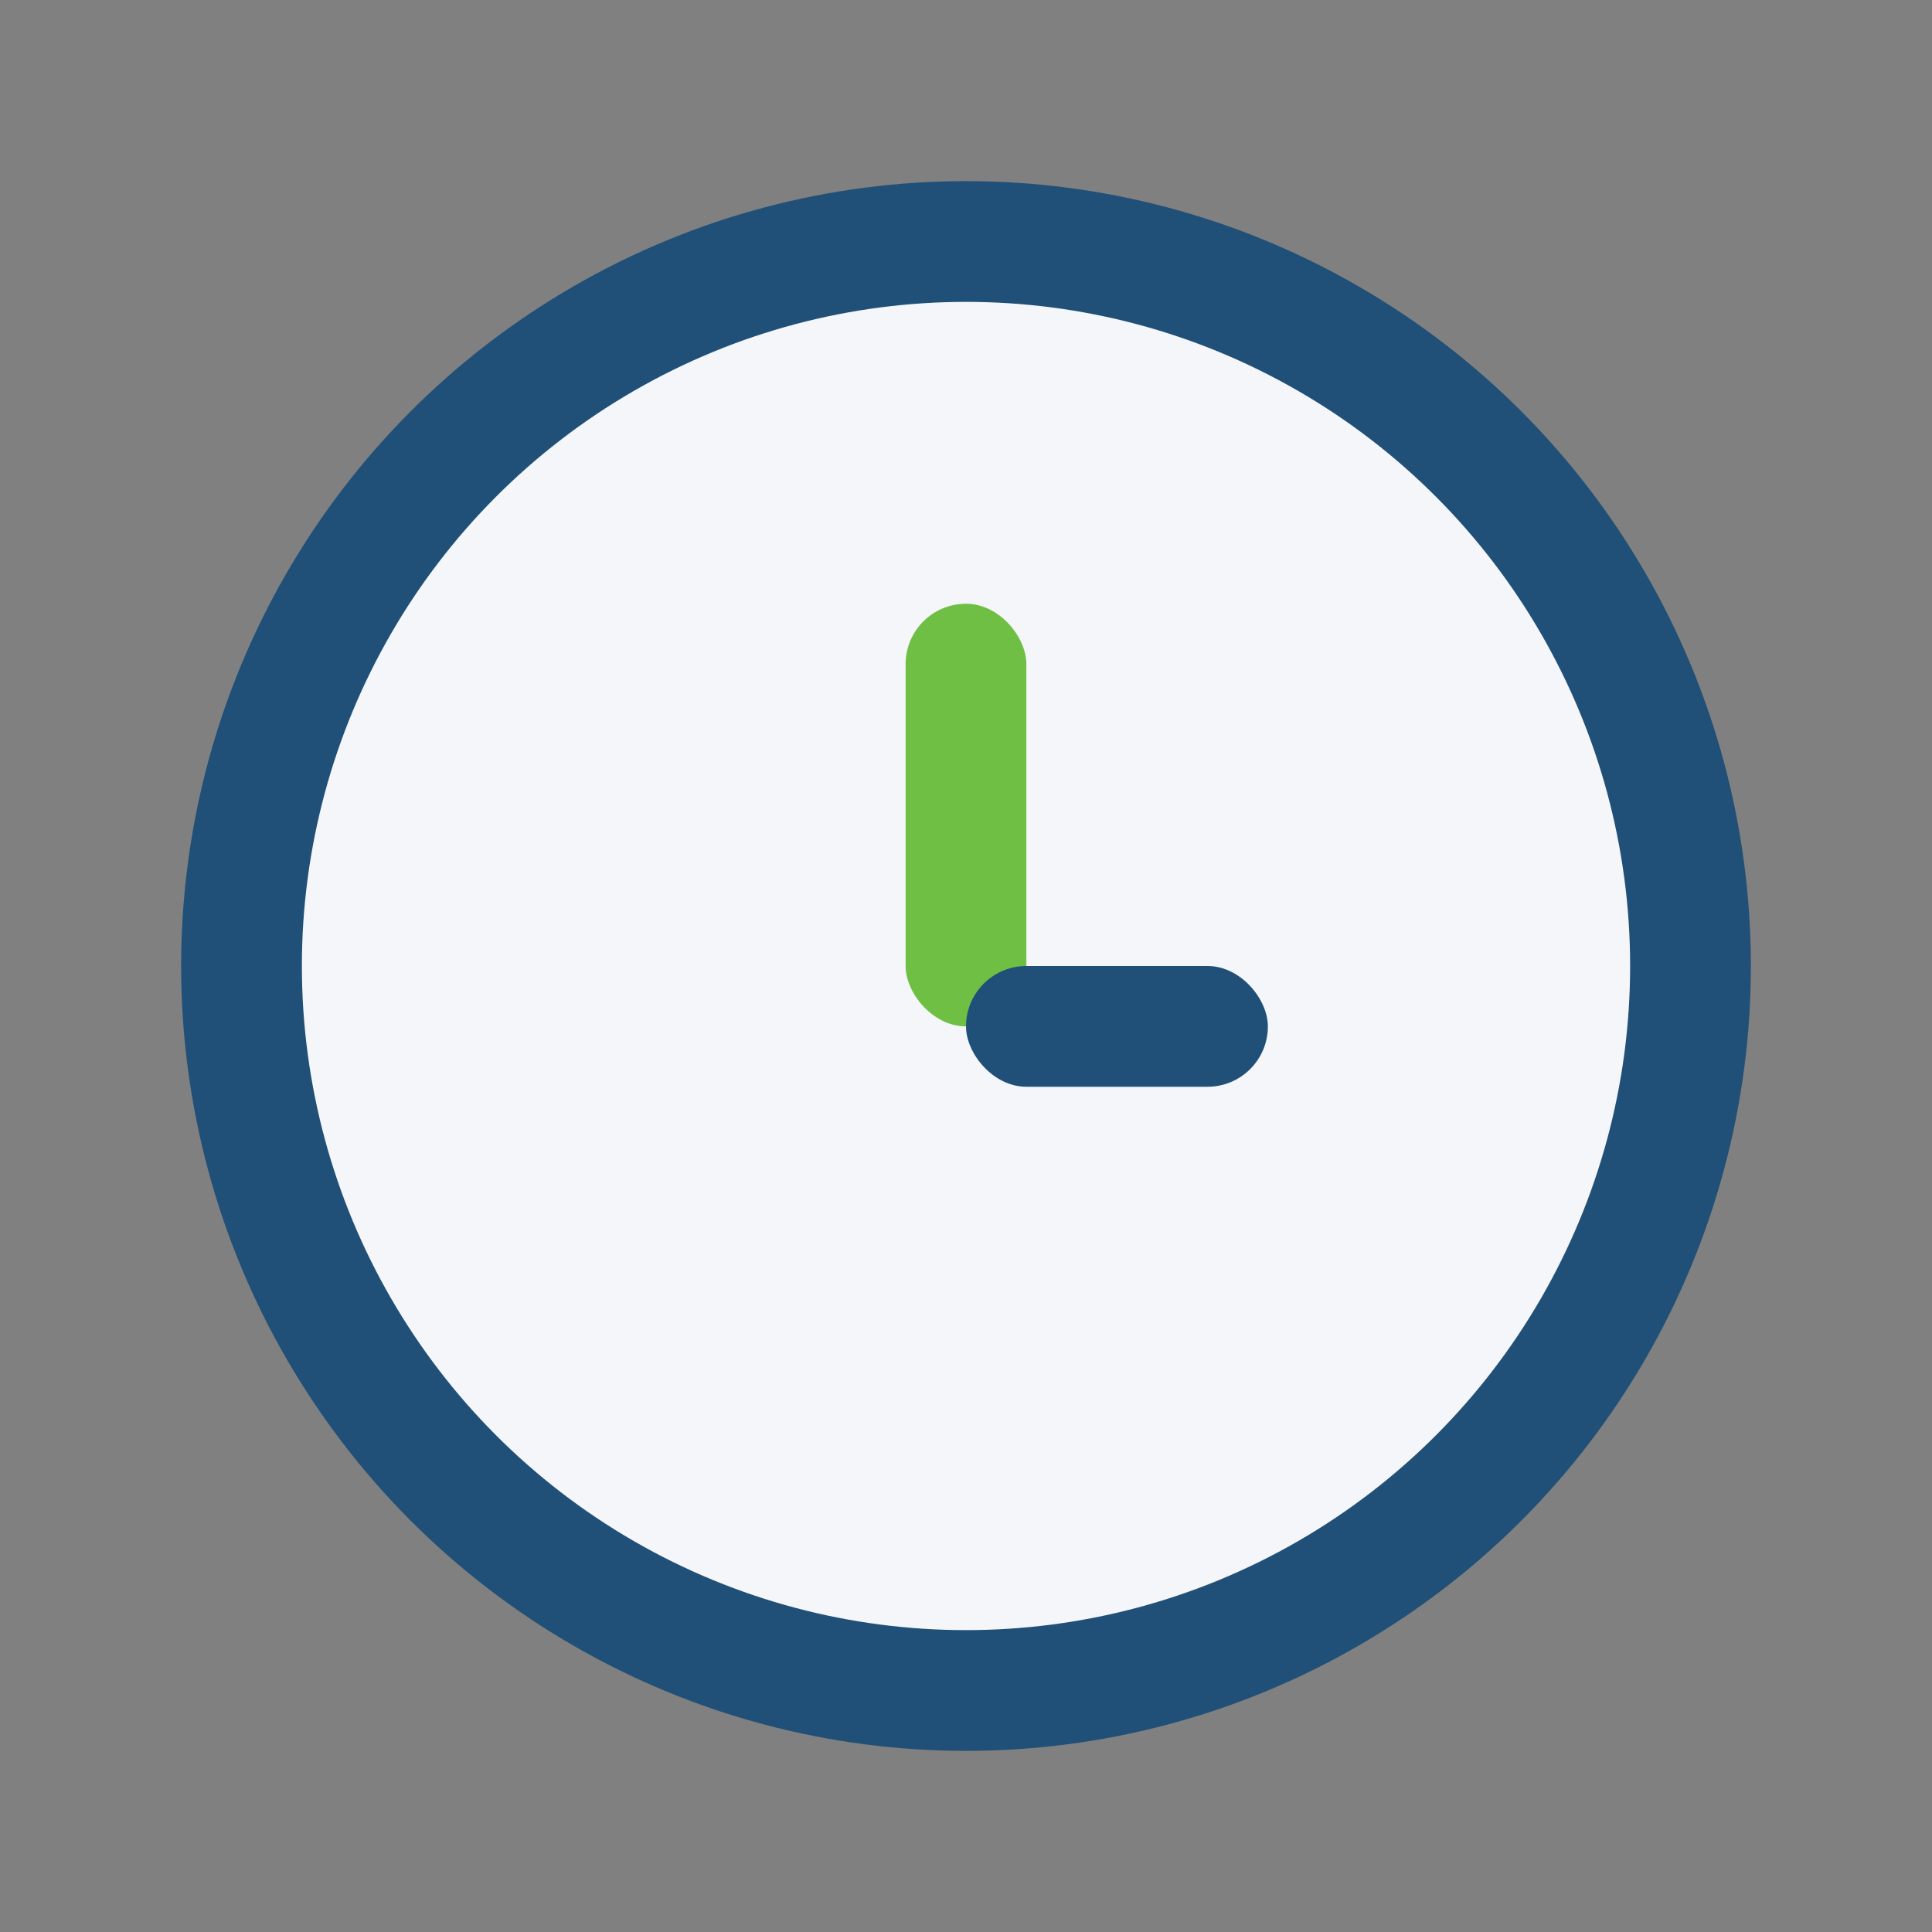
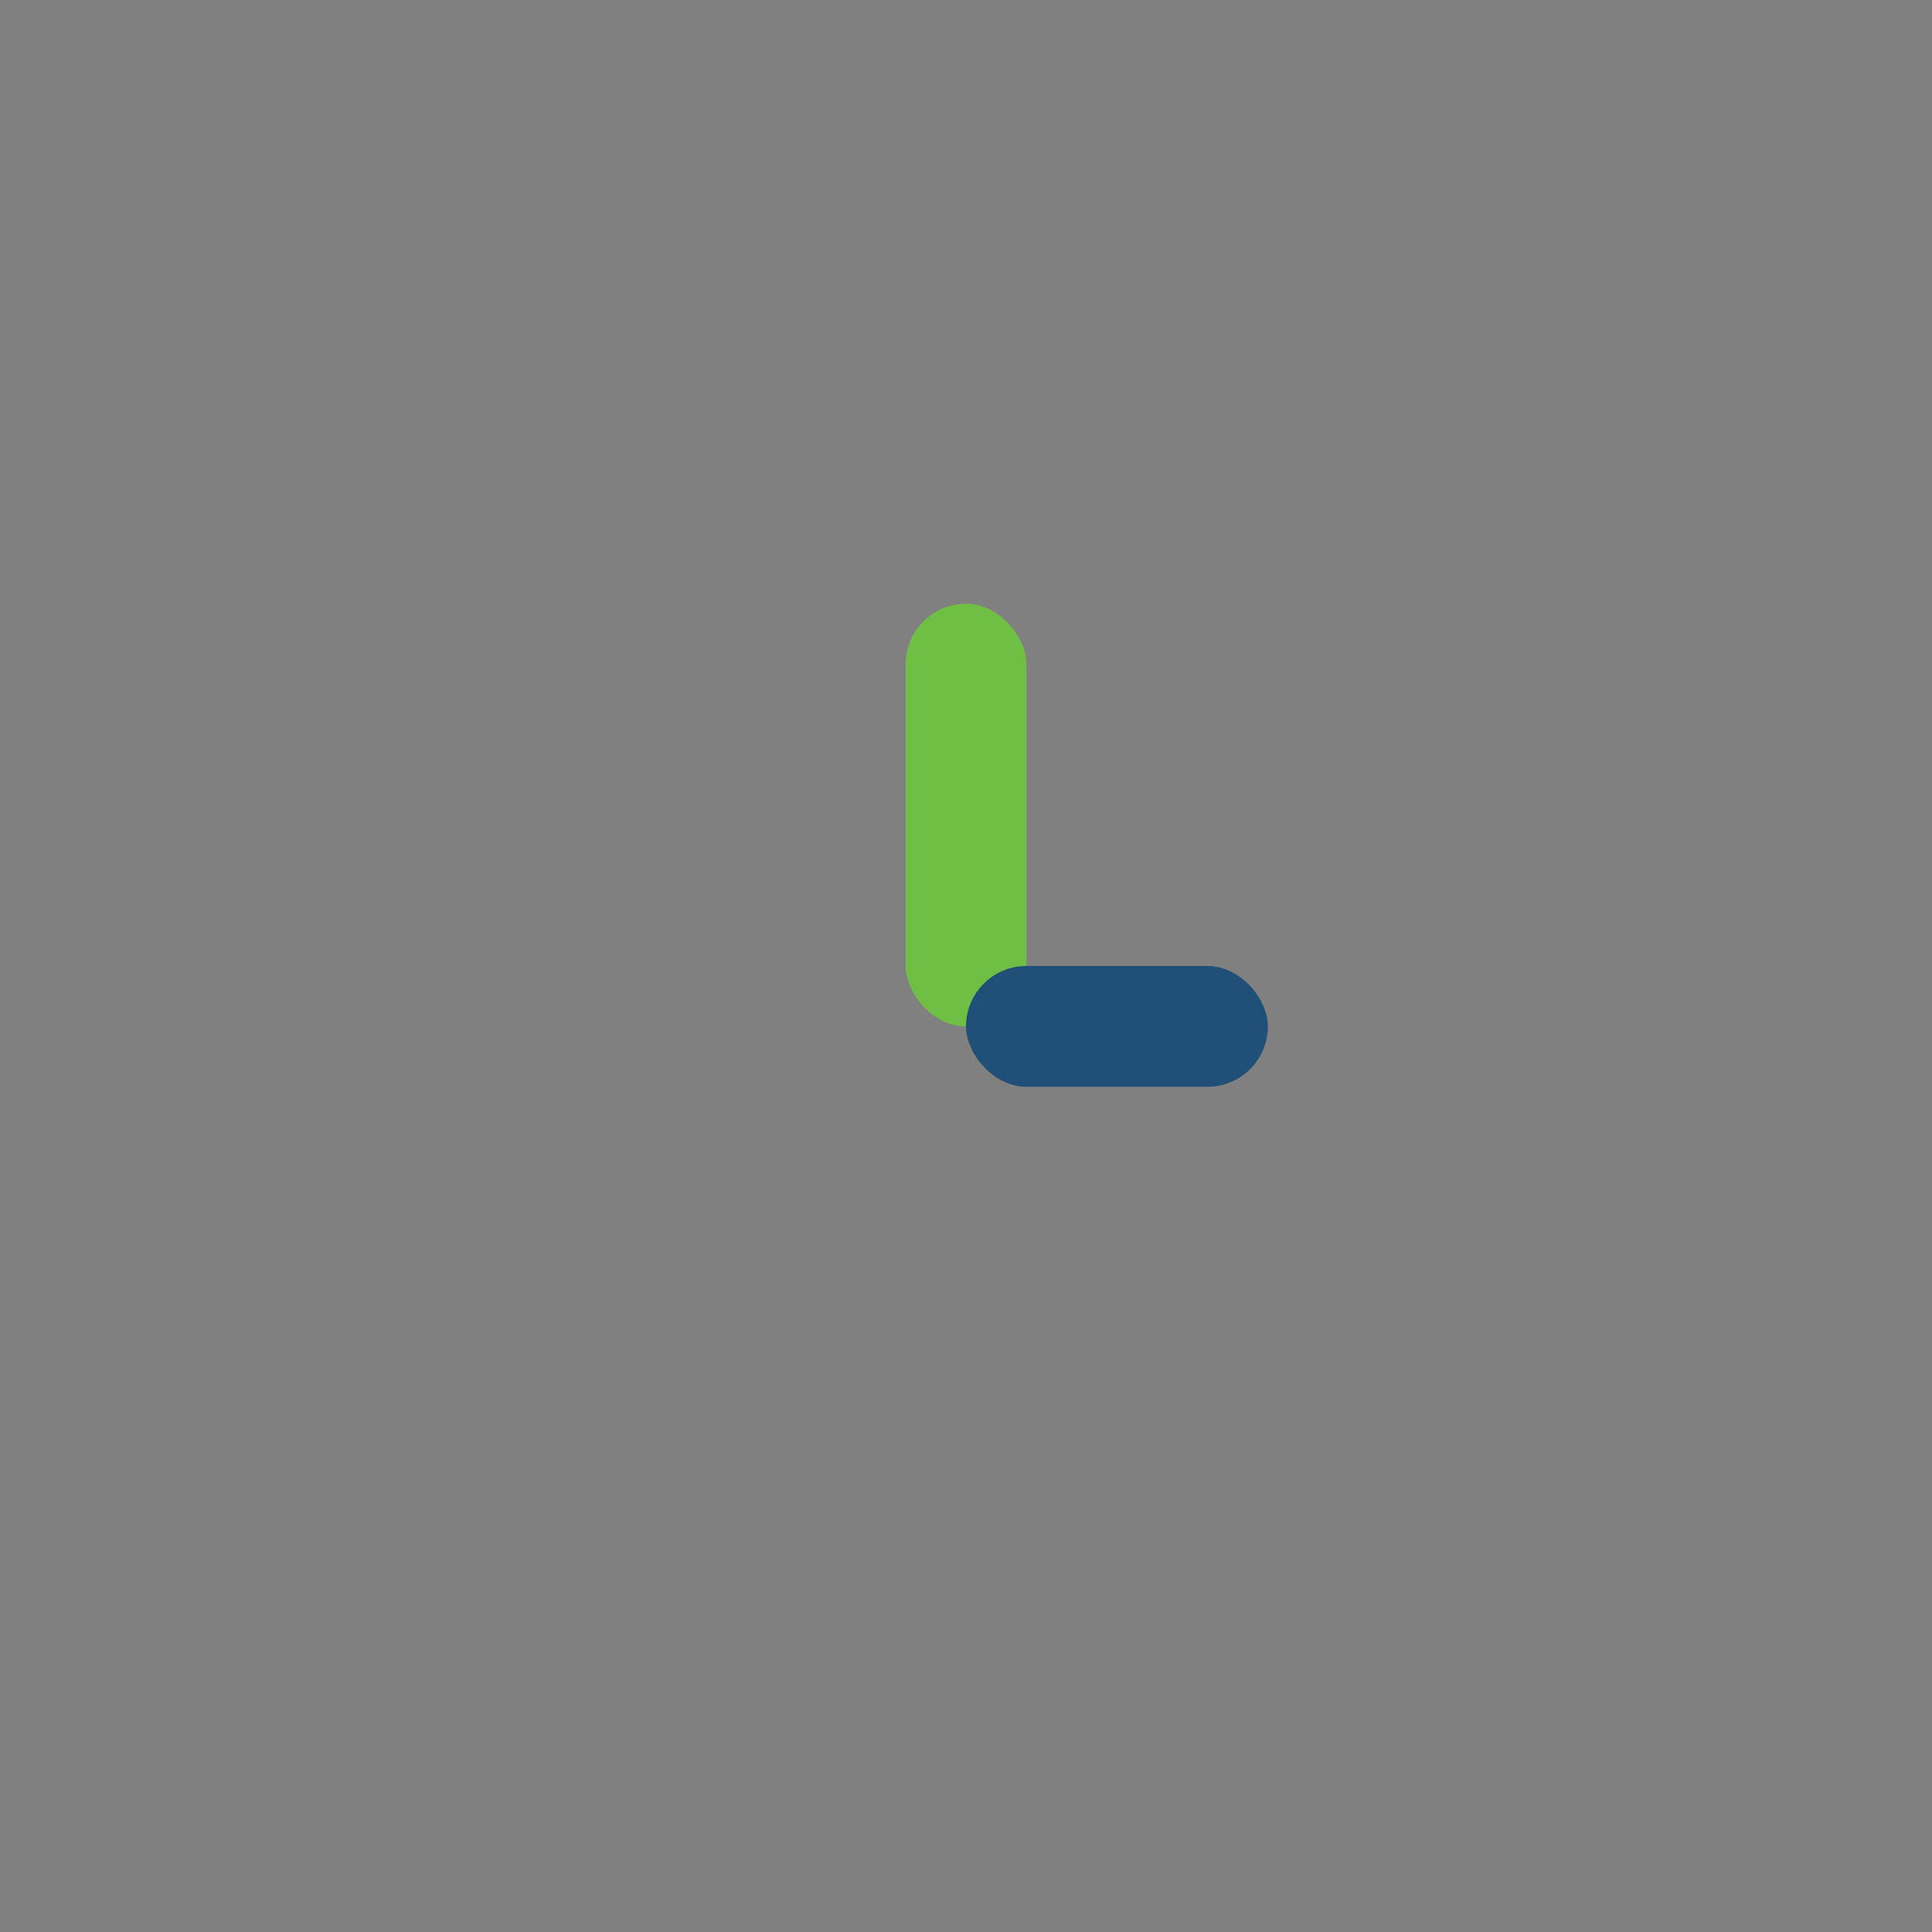
<svg xmlns="http://www.w3.org/2000/svg" width="32" height="32" viewBox="0 0 32 32">
  <rect x="0" y="0" width="32" height="32" fill="#808080" stroke="none" />
-   <circle cx="16" cy="16" r="12" fill="#F4F6F9" stroke="#205077" stroke-width="2" />
  <rect x="15" y="10" width="2" height="7" rx="1" fill="#6EBF44" />
  <rect x="16" y="16" width="5" height="2" rx="1" fill="#205077" />
</svg>